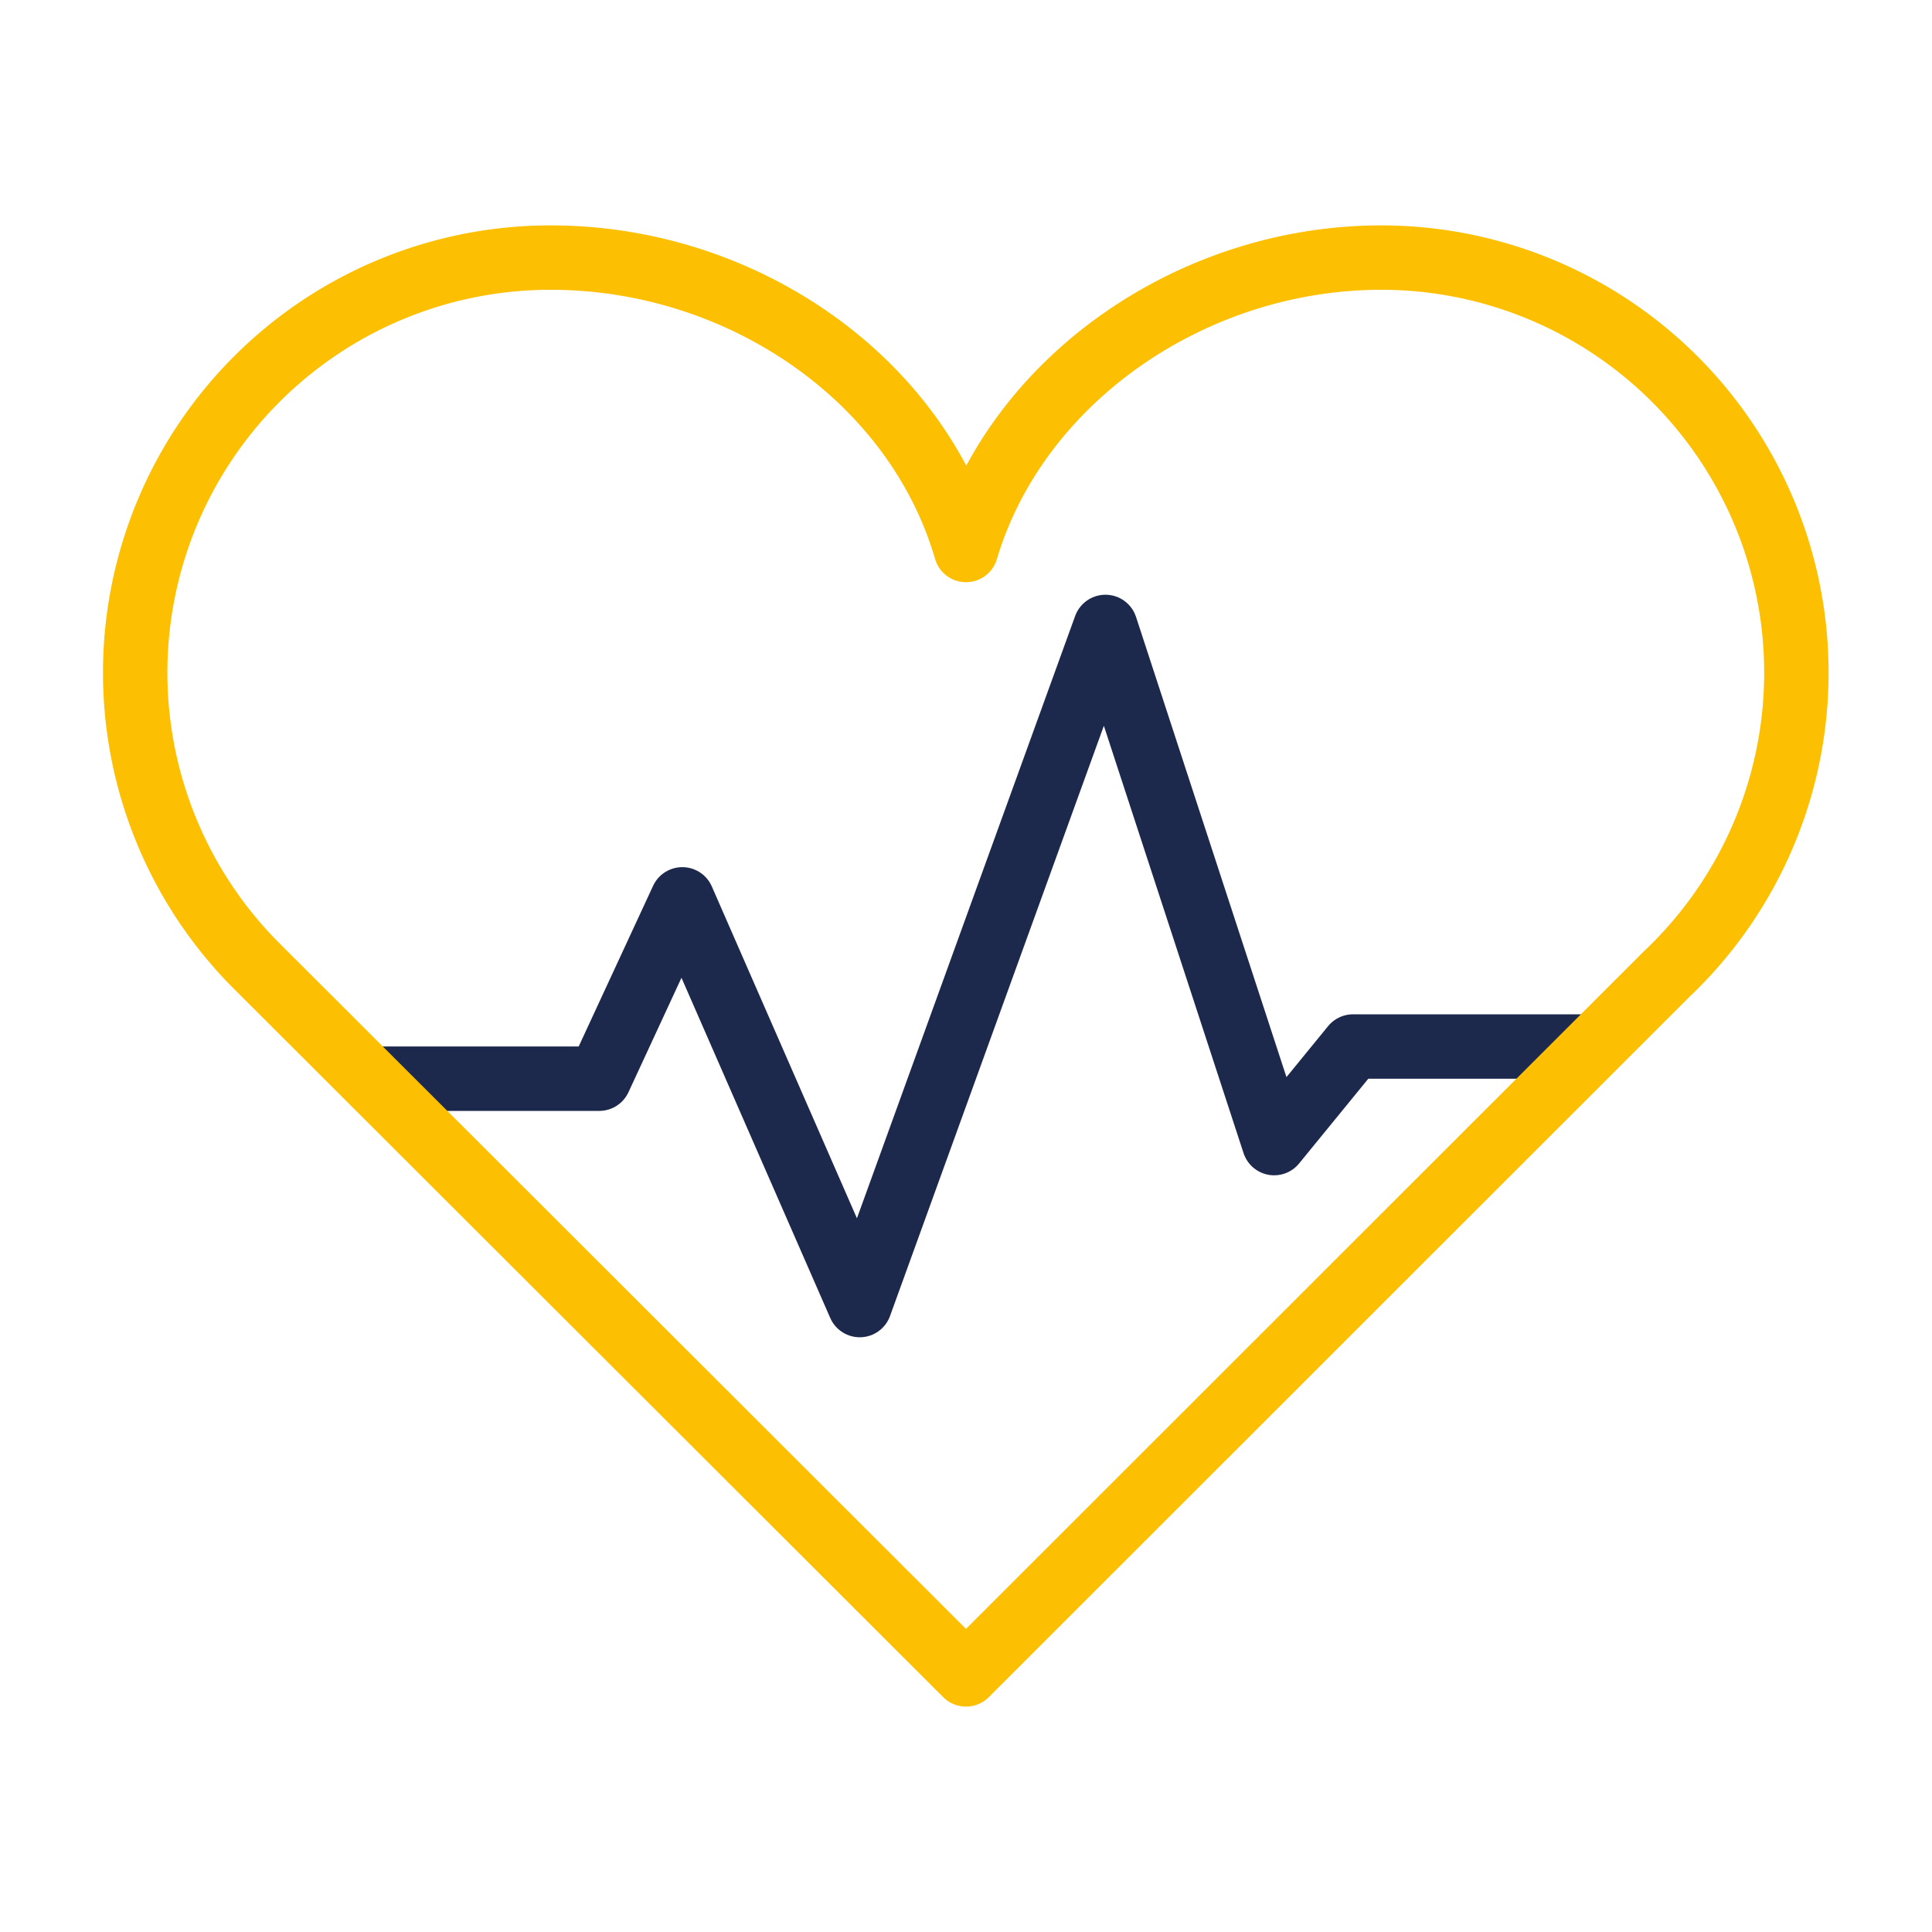
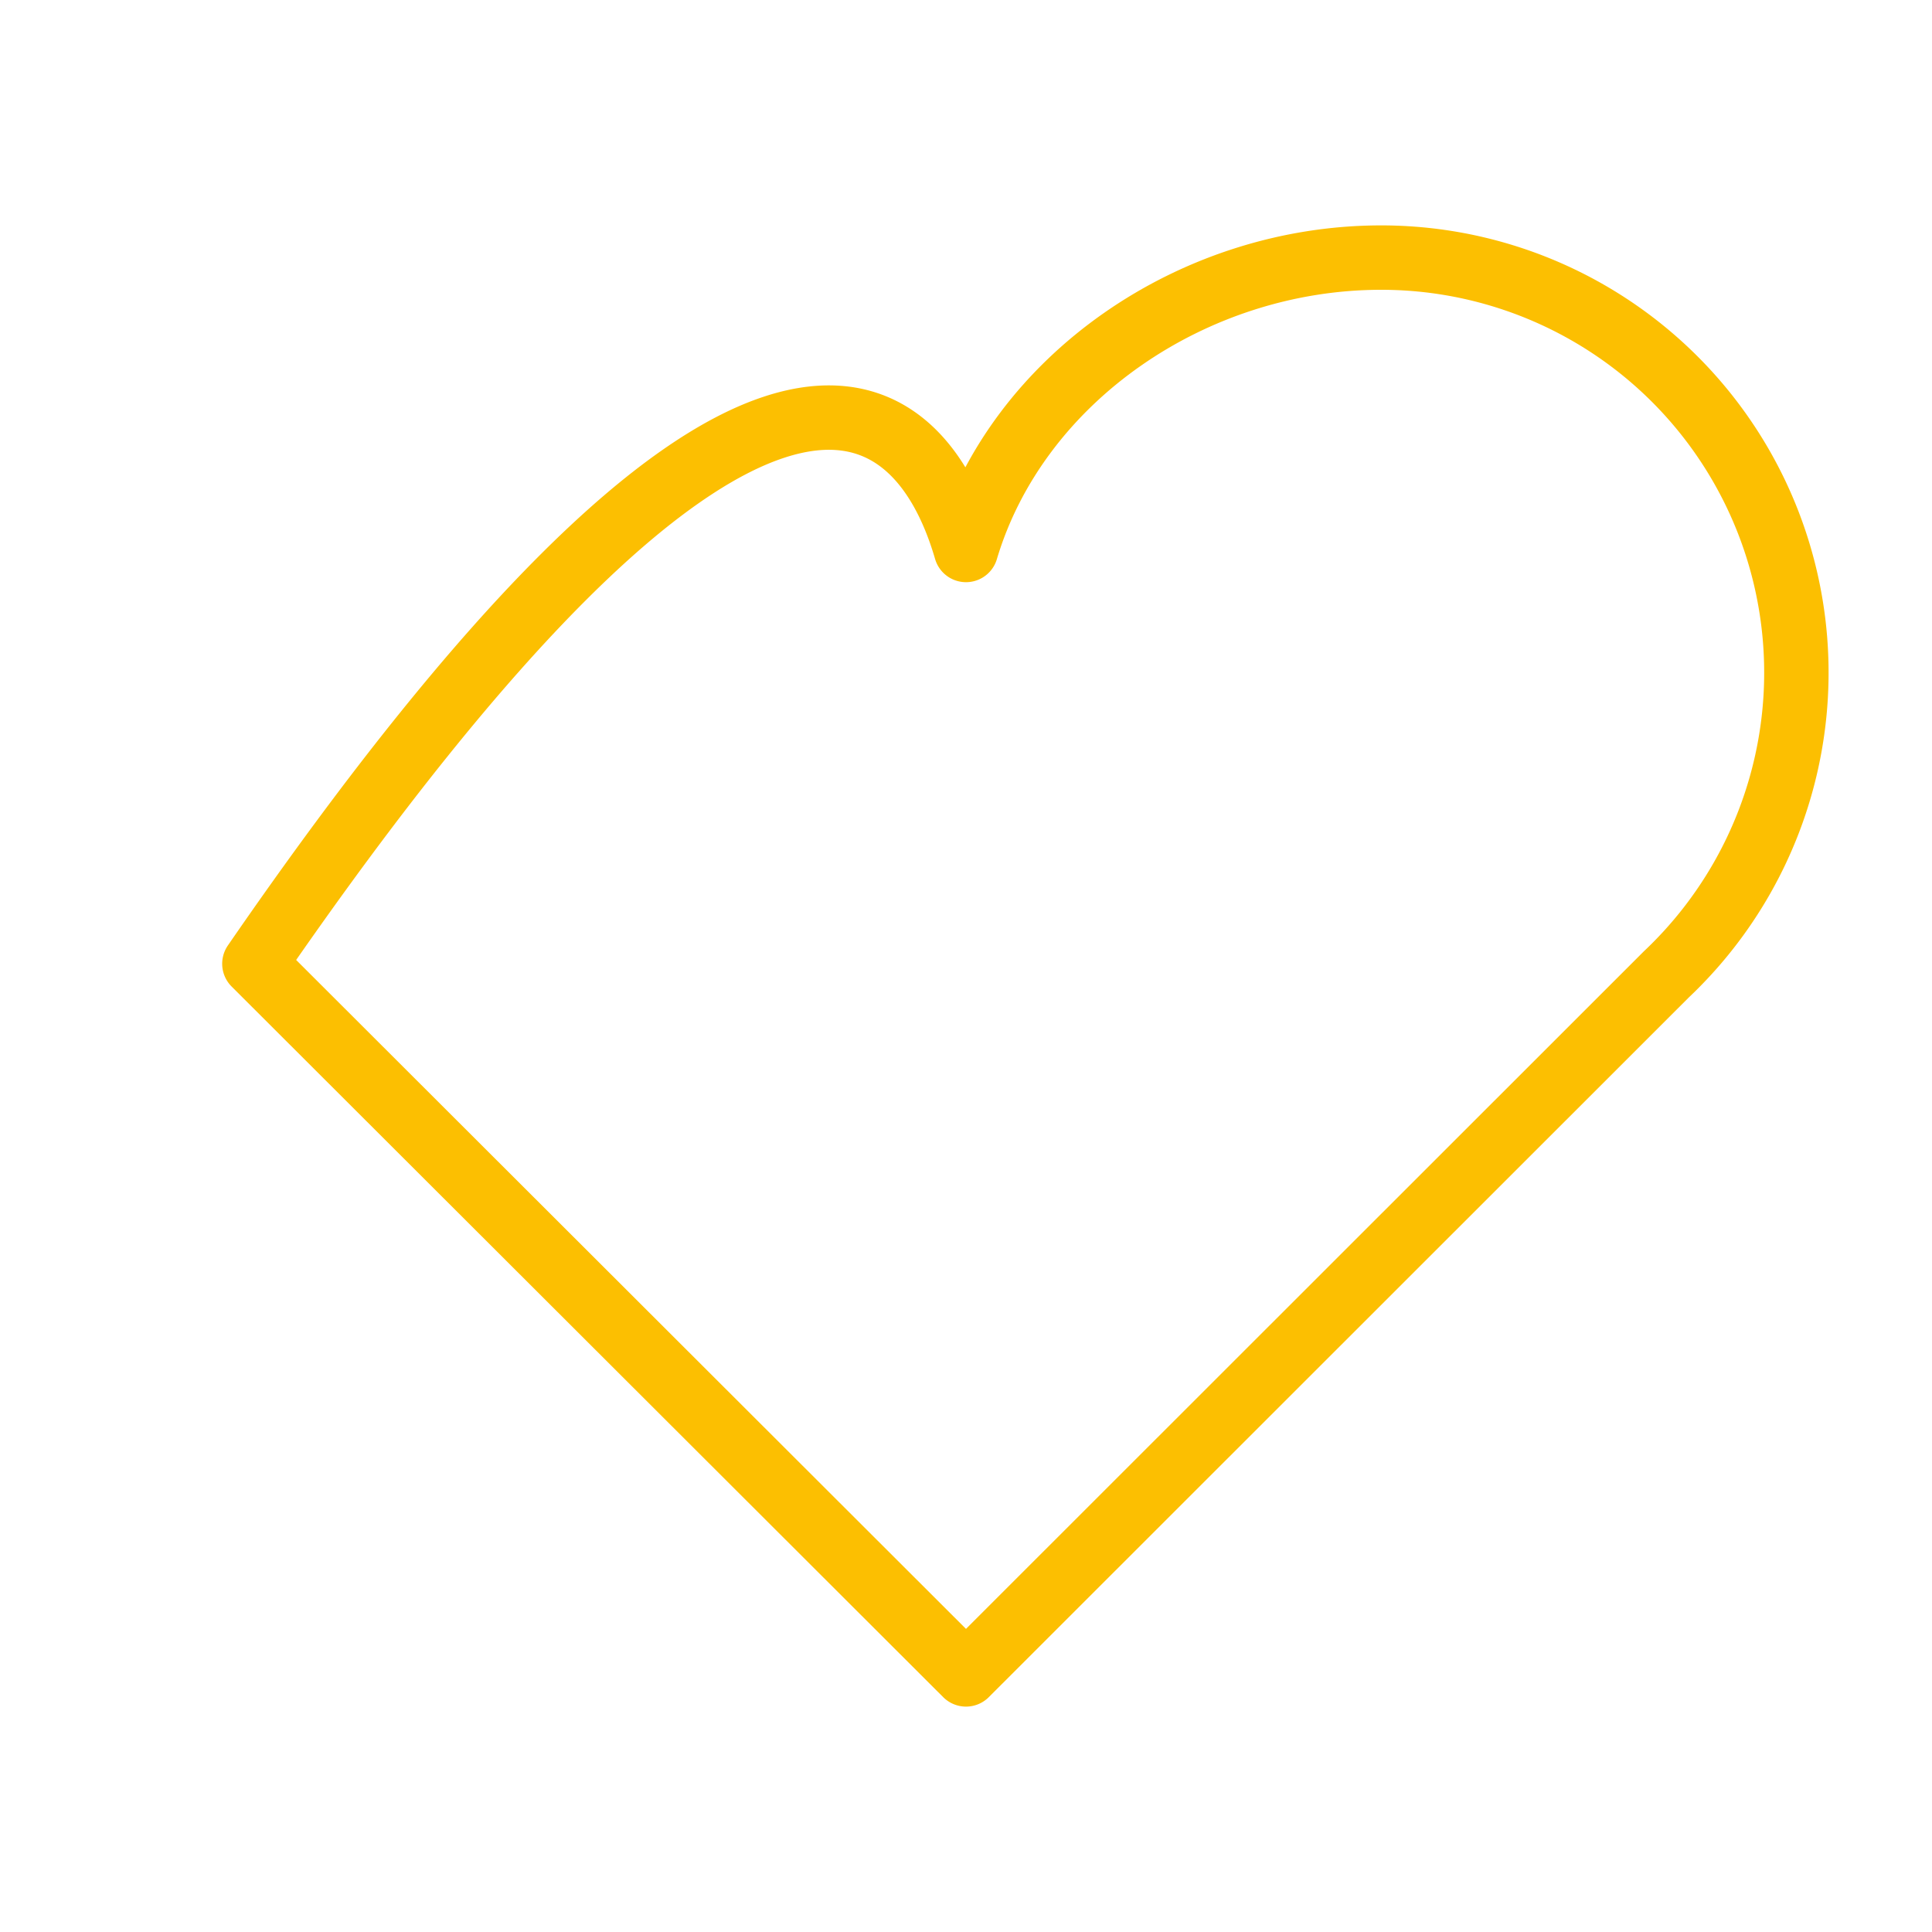
<svg xmlns="http://www.w3.org/2000/svg" viewBox="0 0 60 60">
  <defs>
    <style>.cls-1,.cls-2{fill:none;stroke-linecap:round;stroke-linejoin:round;stroke-width:2px;}.cls-1{stroke:#1d294c;}.cls-2{stroke:#fcbf01;}</style>
  </defs>
  <title>cardiovascular</title>
  <g id="Layer_4" data-name="Layer 4">
-     <polyline class="cls-1" points="11.53 33.5 18.61 33.5 21.19 27.93 26.7 40.53 34.33 19.47 39.57 35.5 42.02 32.5 49.11 32.5" />
-     <path class="cls-2" d="M30,17.08C31.59,11.75,37.06,8,42.89,8a12.89,12.89,0,0,1,8.86,22.26l0,0L30,52,7.9,29.93l0,0A12.89,12.89,0,0,1,17.11,8C23,8,28.44,11.72,30,17.08" />
+     <path class="cls-2" d="M30,17.08C31.59,11.75,37.06,8,42.89,8a12.89,12.89,0,0,1,8.86,22.26l0,0L30,52,7.9,29.93l0,0C23,8,28.44,11.72,30,17.08" />
  </g>
</svg>